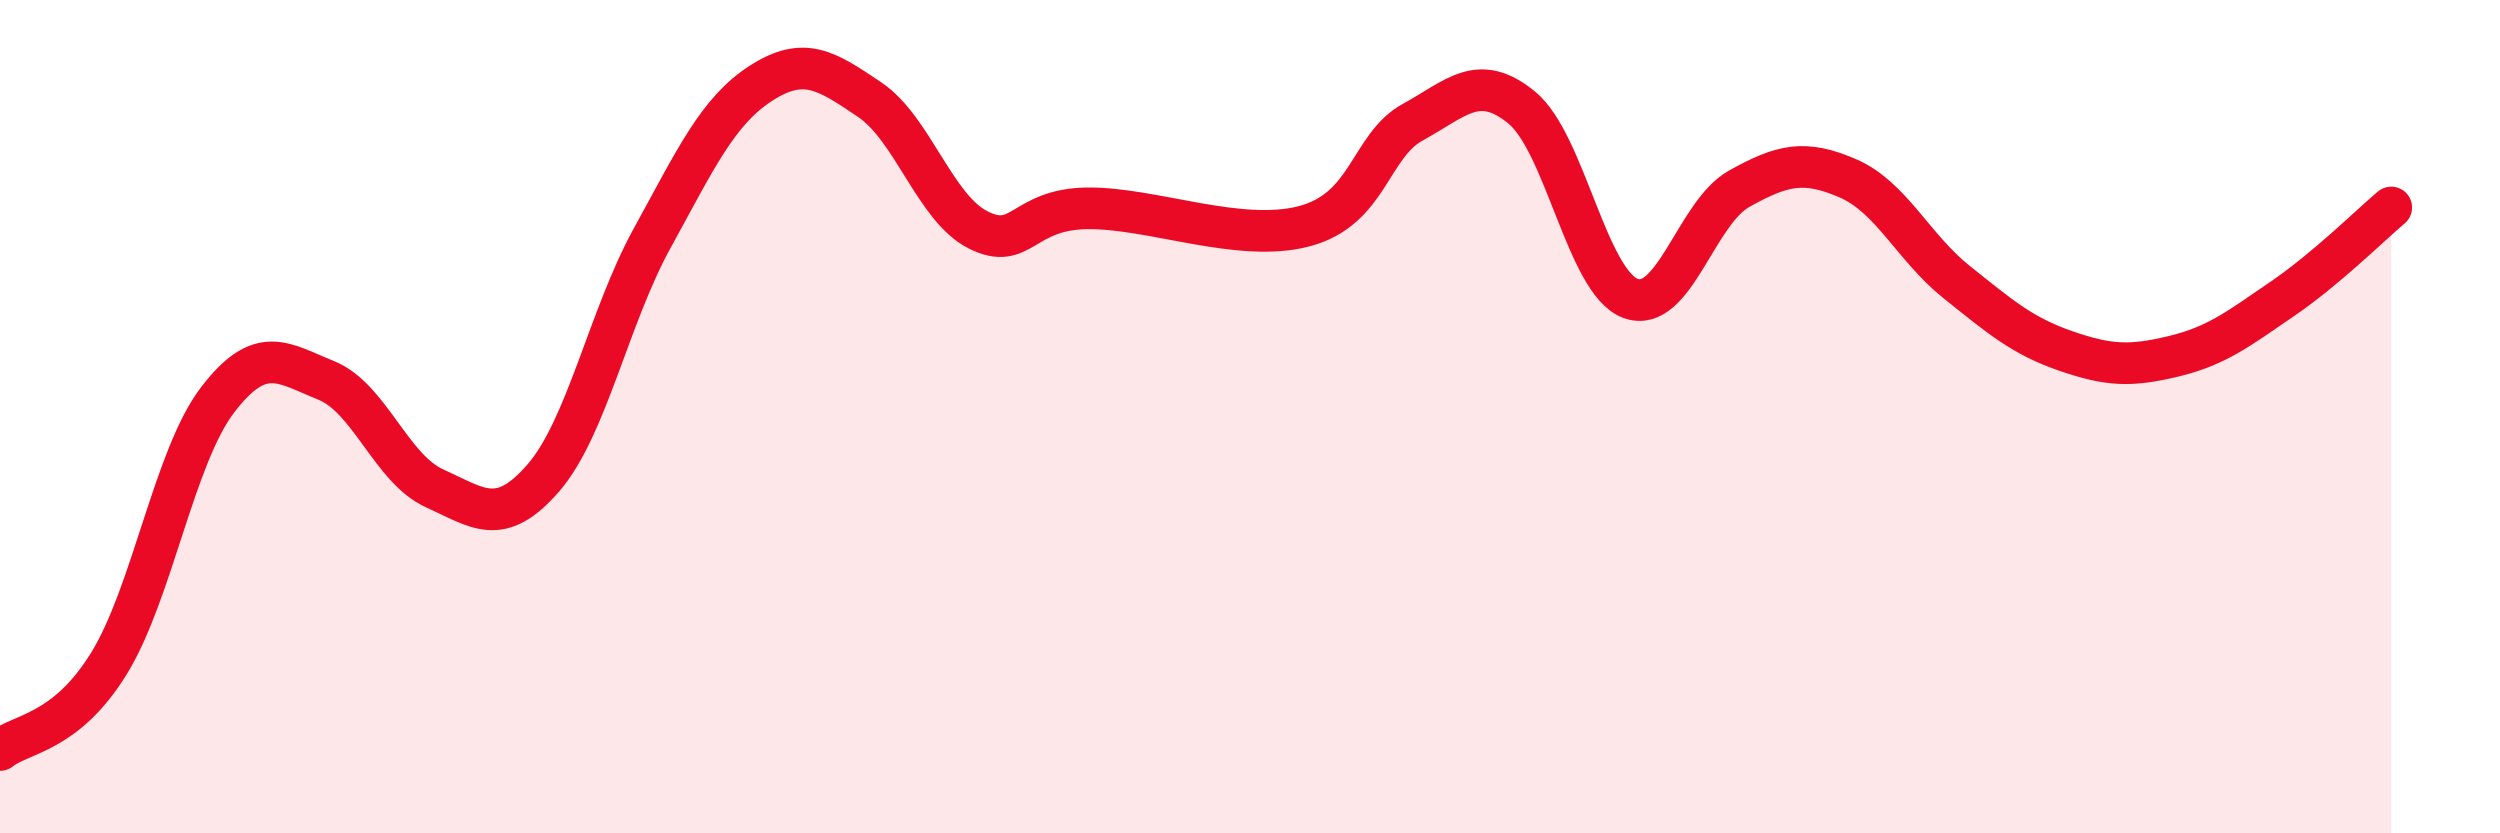
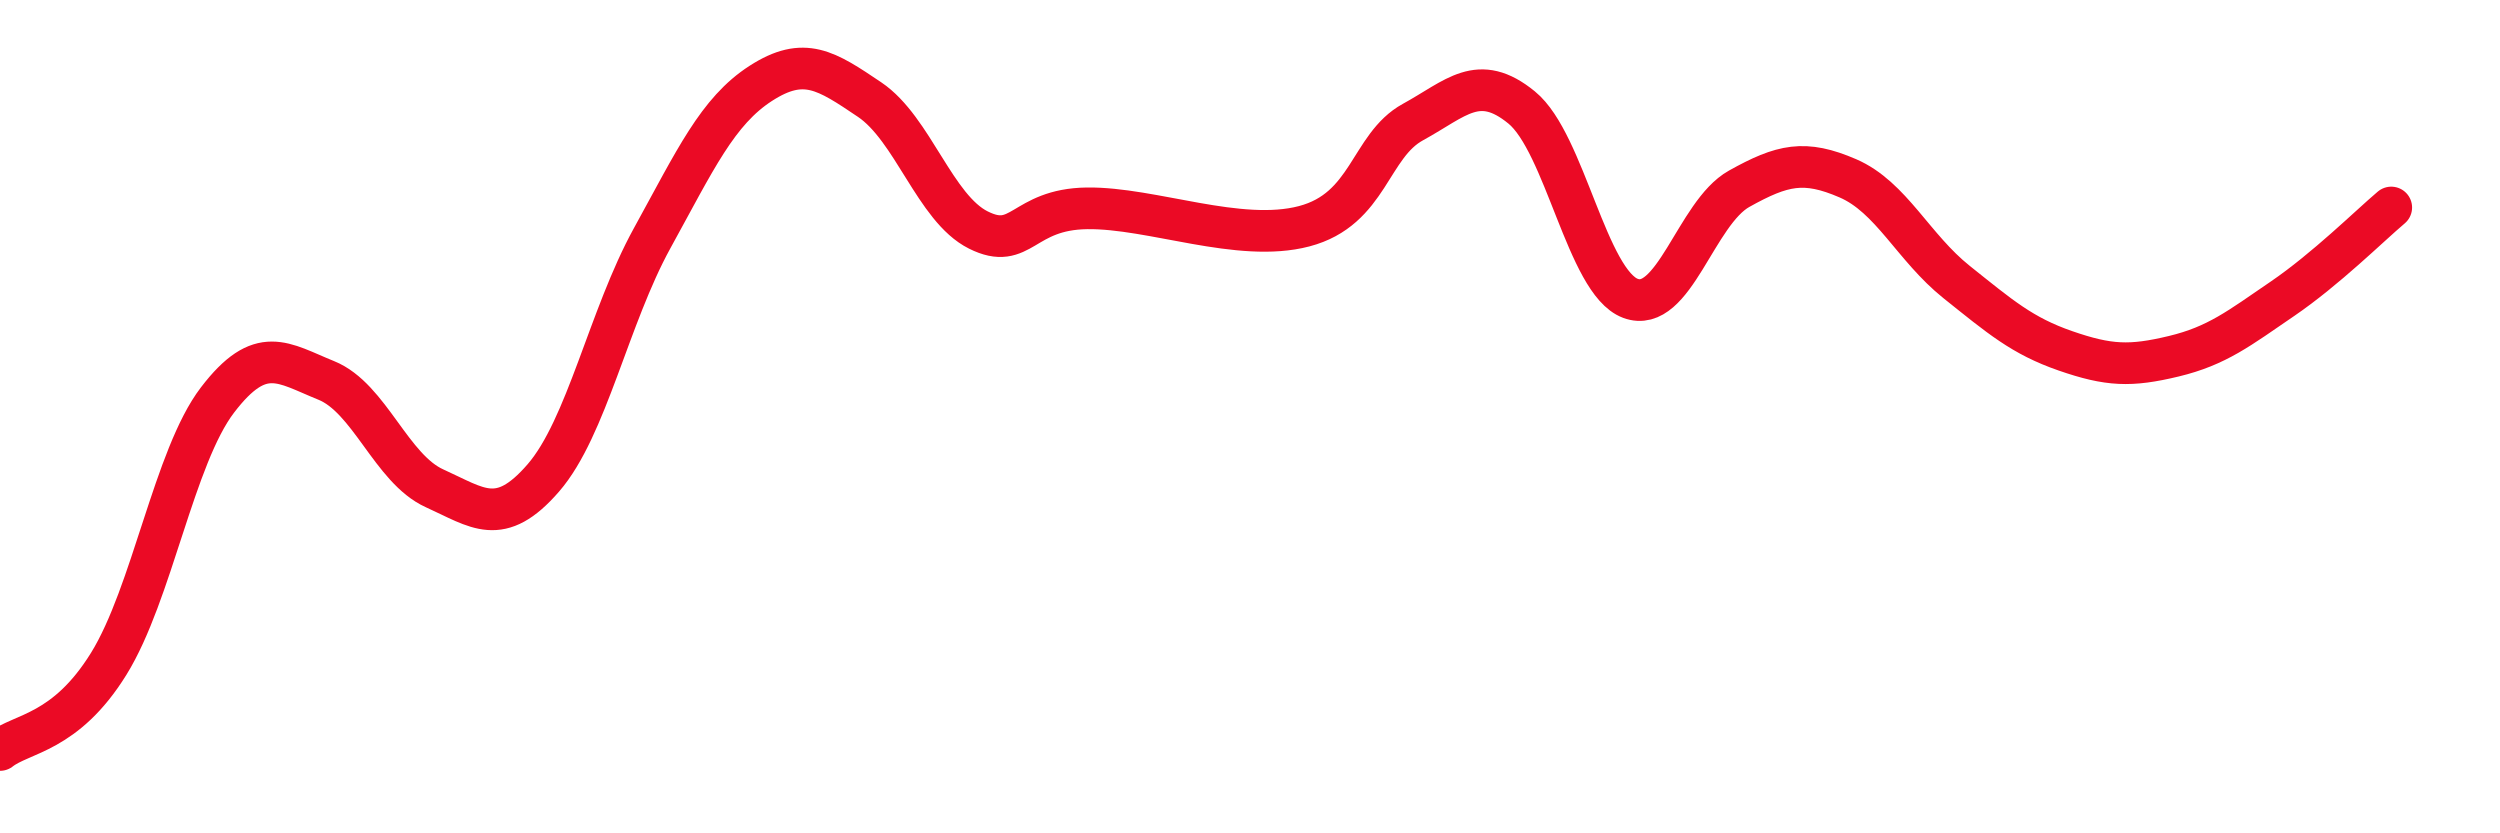
<svg xmlns="http://www.w3.org/2000/svg" width="60" height="20" viewBox="0 0 60 20">
-   <path d="M 0,18 C 0.52,17.59 1.57,17.61 2.61,15.93 C 3.65,14.25 4.18,10.96 5.22,9.6 C 6.26,8.24 6.79,8.71 7.83,9.13 C 8.87,9.55 9.39,11.25 10.43,11.72 C 11.47,12.19 12,12.67 13.04,11.47 C 14.08,10.27 14.61,7.61 15.65,5.72 C 16.69,3.83 17.22,2.67 18.26,2 C 19.3,1.33 19.83,1.69 20.87,2.39 C 21.91,3.09 22.44,5 23.48,5.52 C 24.52,6.04 24.53,5.02 26.09,5 C 27.65,4.98 29.74,5.84 31.3,5.43 C 32.86,5.02 32.87,3.5 33.91,2.93 C 34.95,2.36 35.48,1.73 36.52,2.58 C 37.56,3.43 38.09,6.77 39.13,7.16 C 40.17,7.55 40.7,5.11 41.74,4.53 C 42.78,3.95 43.31,3.83 44.35,4.28 C 45.39,4.73 45.92,5.94 46.96,6.77 C 48,7.6 48.53,8.06 49.57,8.42 C 50.61,8.78 51.13,8.8 52.17,8.55 C 53.21,8.3 53.74,7.88 54.78,7.17 C 55.82,6.46 56.87,5.42 57.39,4.98L57.39 20L0 20Z" fill="#EB0A25" opacity="0.1" stroke-linecap="round" stroke-linejoin="round" />
  <path d="M 0,18 C 0.52,17.59 1.57,17.61 2.61,15.93 C 3.65,14.25 4.18,10.96 5.22,9.6 C 6.26,8.24 6.79,8.71 7.83,9.13 C 8.87,9.55 9.39,11.25 10.43,11.72 C 11.47,12.19 12,12.67 13.04,11.47 C 14.08,10.27 14.61,7.61 15.65,5.72 C 16.69,3.83 17.22,2.67 18.26,2 C 19.3,1.33 19.83,1.69 20.87,2.39 C 21.91,3.09 22.44,5 23.48,5.52 C 24.52,6.04 24.53,5.02 26.09,5 C 27.65,4.98 29.74,5.84 31.3,5.43 C 32.86,5.02 32.87,3.5 33.91,2.93 C 34.95,2.36 35.48,1.73 36.52,2.58 C 37.56,3.43 38.09,6.77 39.13,7.16 C 40.17,7.55 40.7,5.11 41.74,4.53 C 42.78,3.95 43.31,3.83 44.35,4.28 C 45.39,4.73 45.92,5.94 46.96,6.77 C 48,7.6 48.53,8.06 49.57,8.42 C 50.61,8.78 51.13,8.8 52.17,8.55 C 53.21,8.3 53.74,7.88 54.78,7.17 C 55.82,6.46 56.87,5.42 57.39,4.98" stroke="#EB0A25" stroke-width="1" fill="none" stroke-linecap="round" stroke-linejoin="round" />
</svg>